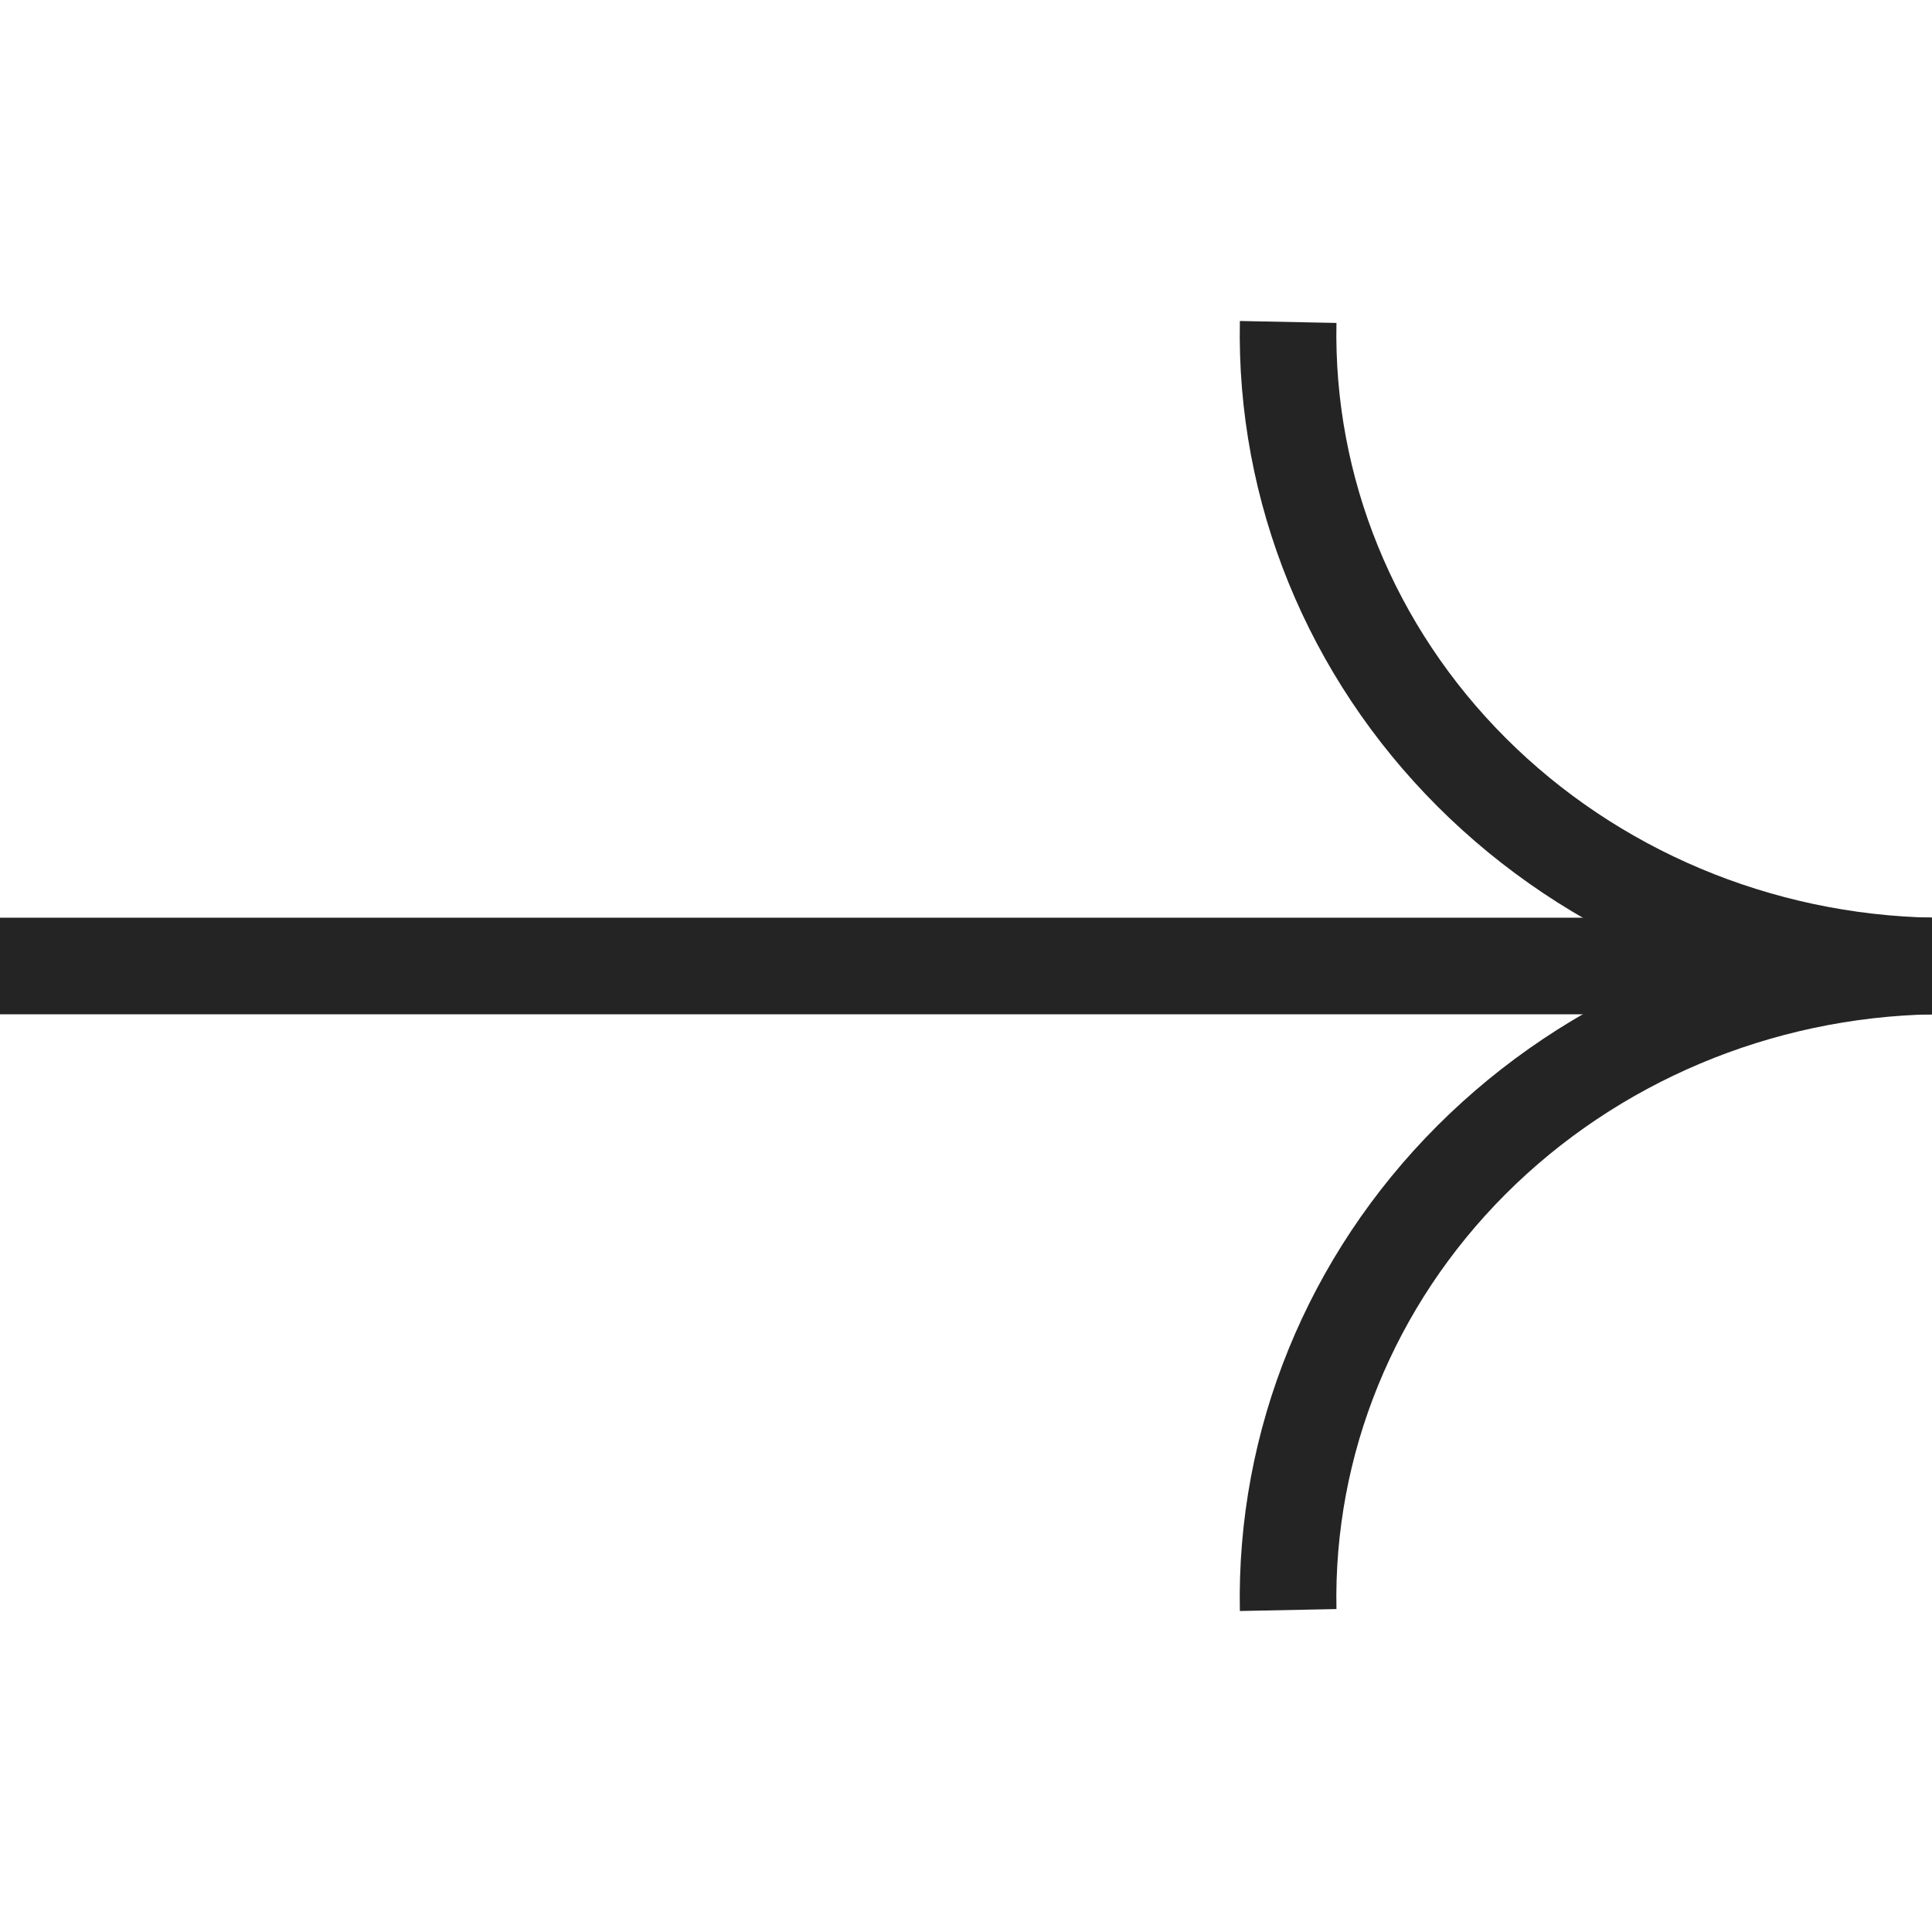
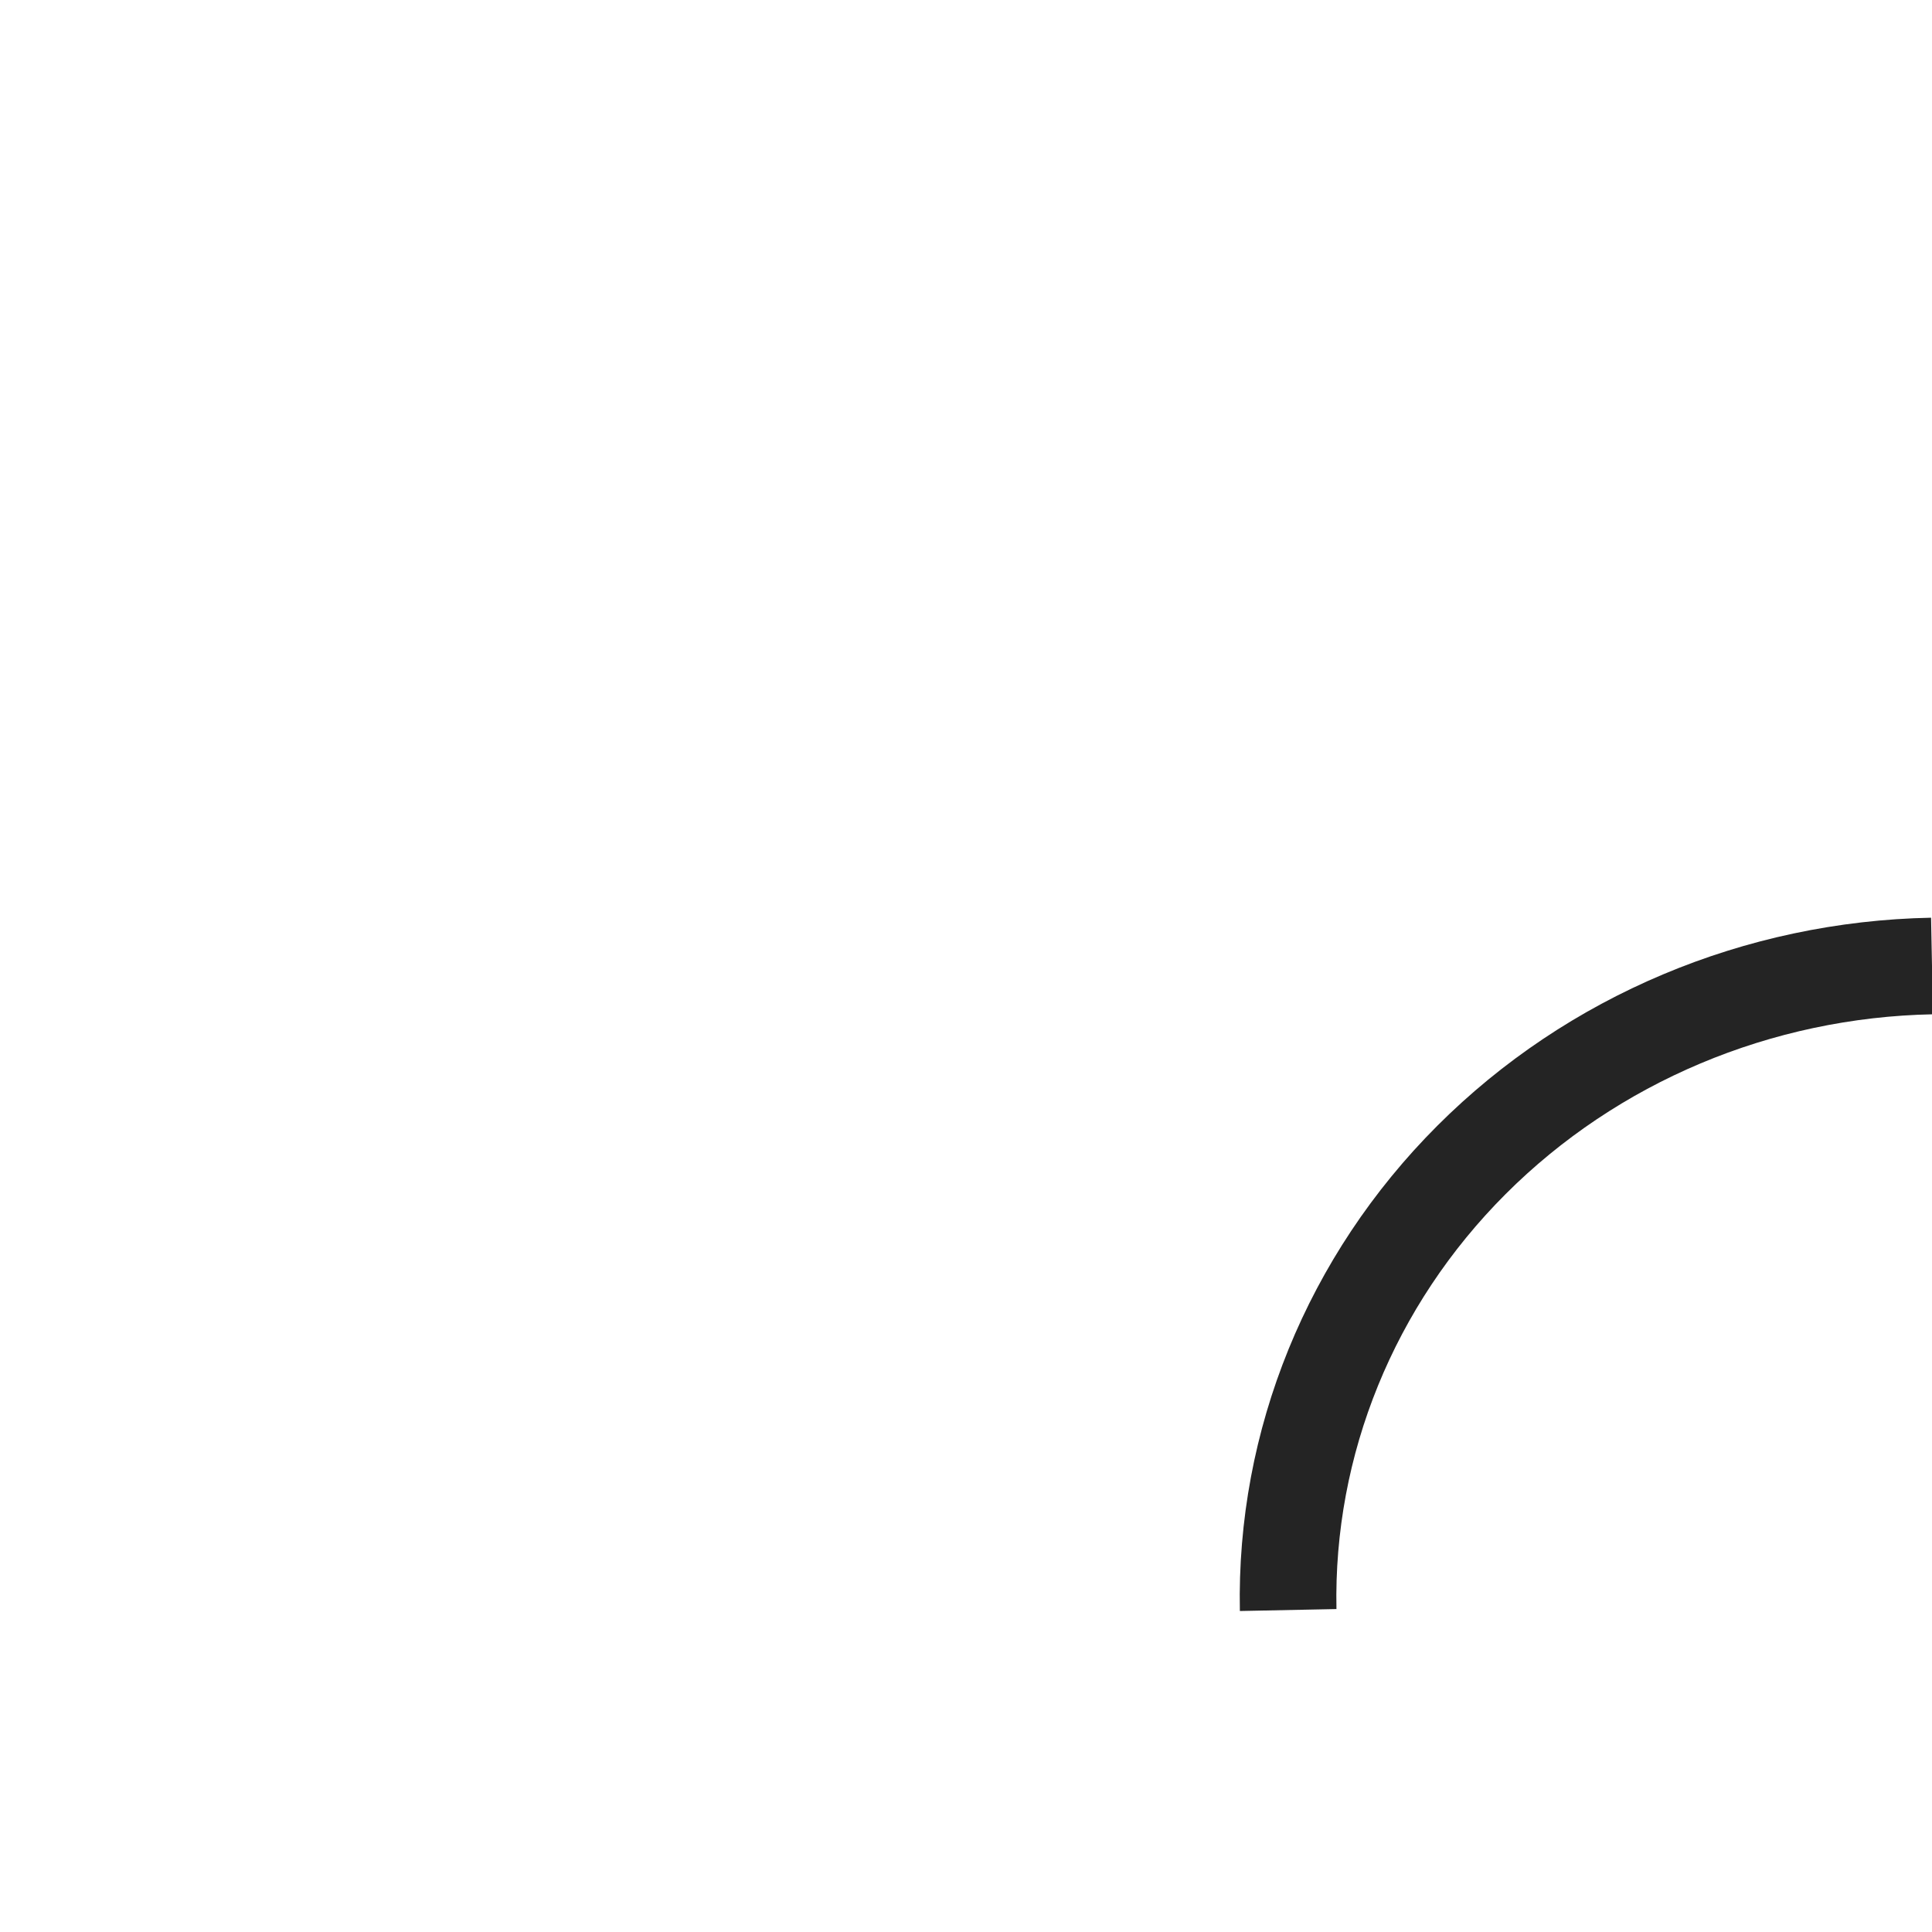
<svg xmlns="http://www.w3.org/2000/svg" width="20" height="20" viewBox="0 0 20 20" fill="none">
-   <path d="M-3.45707e-06 10L20 10" stroke="#242424" stroke-miterlimit="10" />
-   <path d="M20 10C18.197 9.965 16.483 9.243 15.233 7.993C13.983 6.743 13.3 5.067 13.335 3.333" stroke="#242424" stroke-miterlimit="10" />
  <path d="M13.335 16.667C13.3 14.933 13.983 13.257 15.233 12.007C16.483 10.757 18.197 10.035 20 10" stroke="#242424" stroke-miterlimit="10" />
</svg>